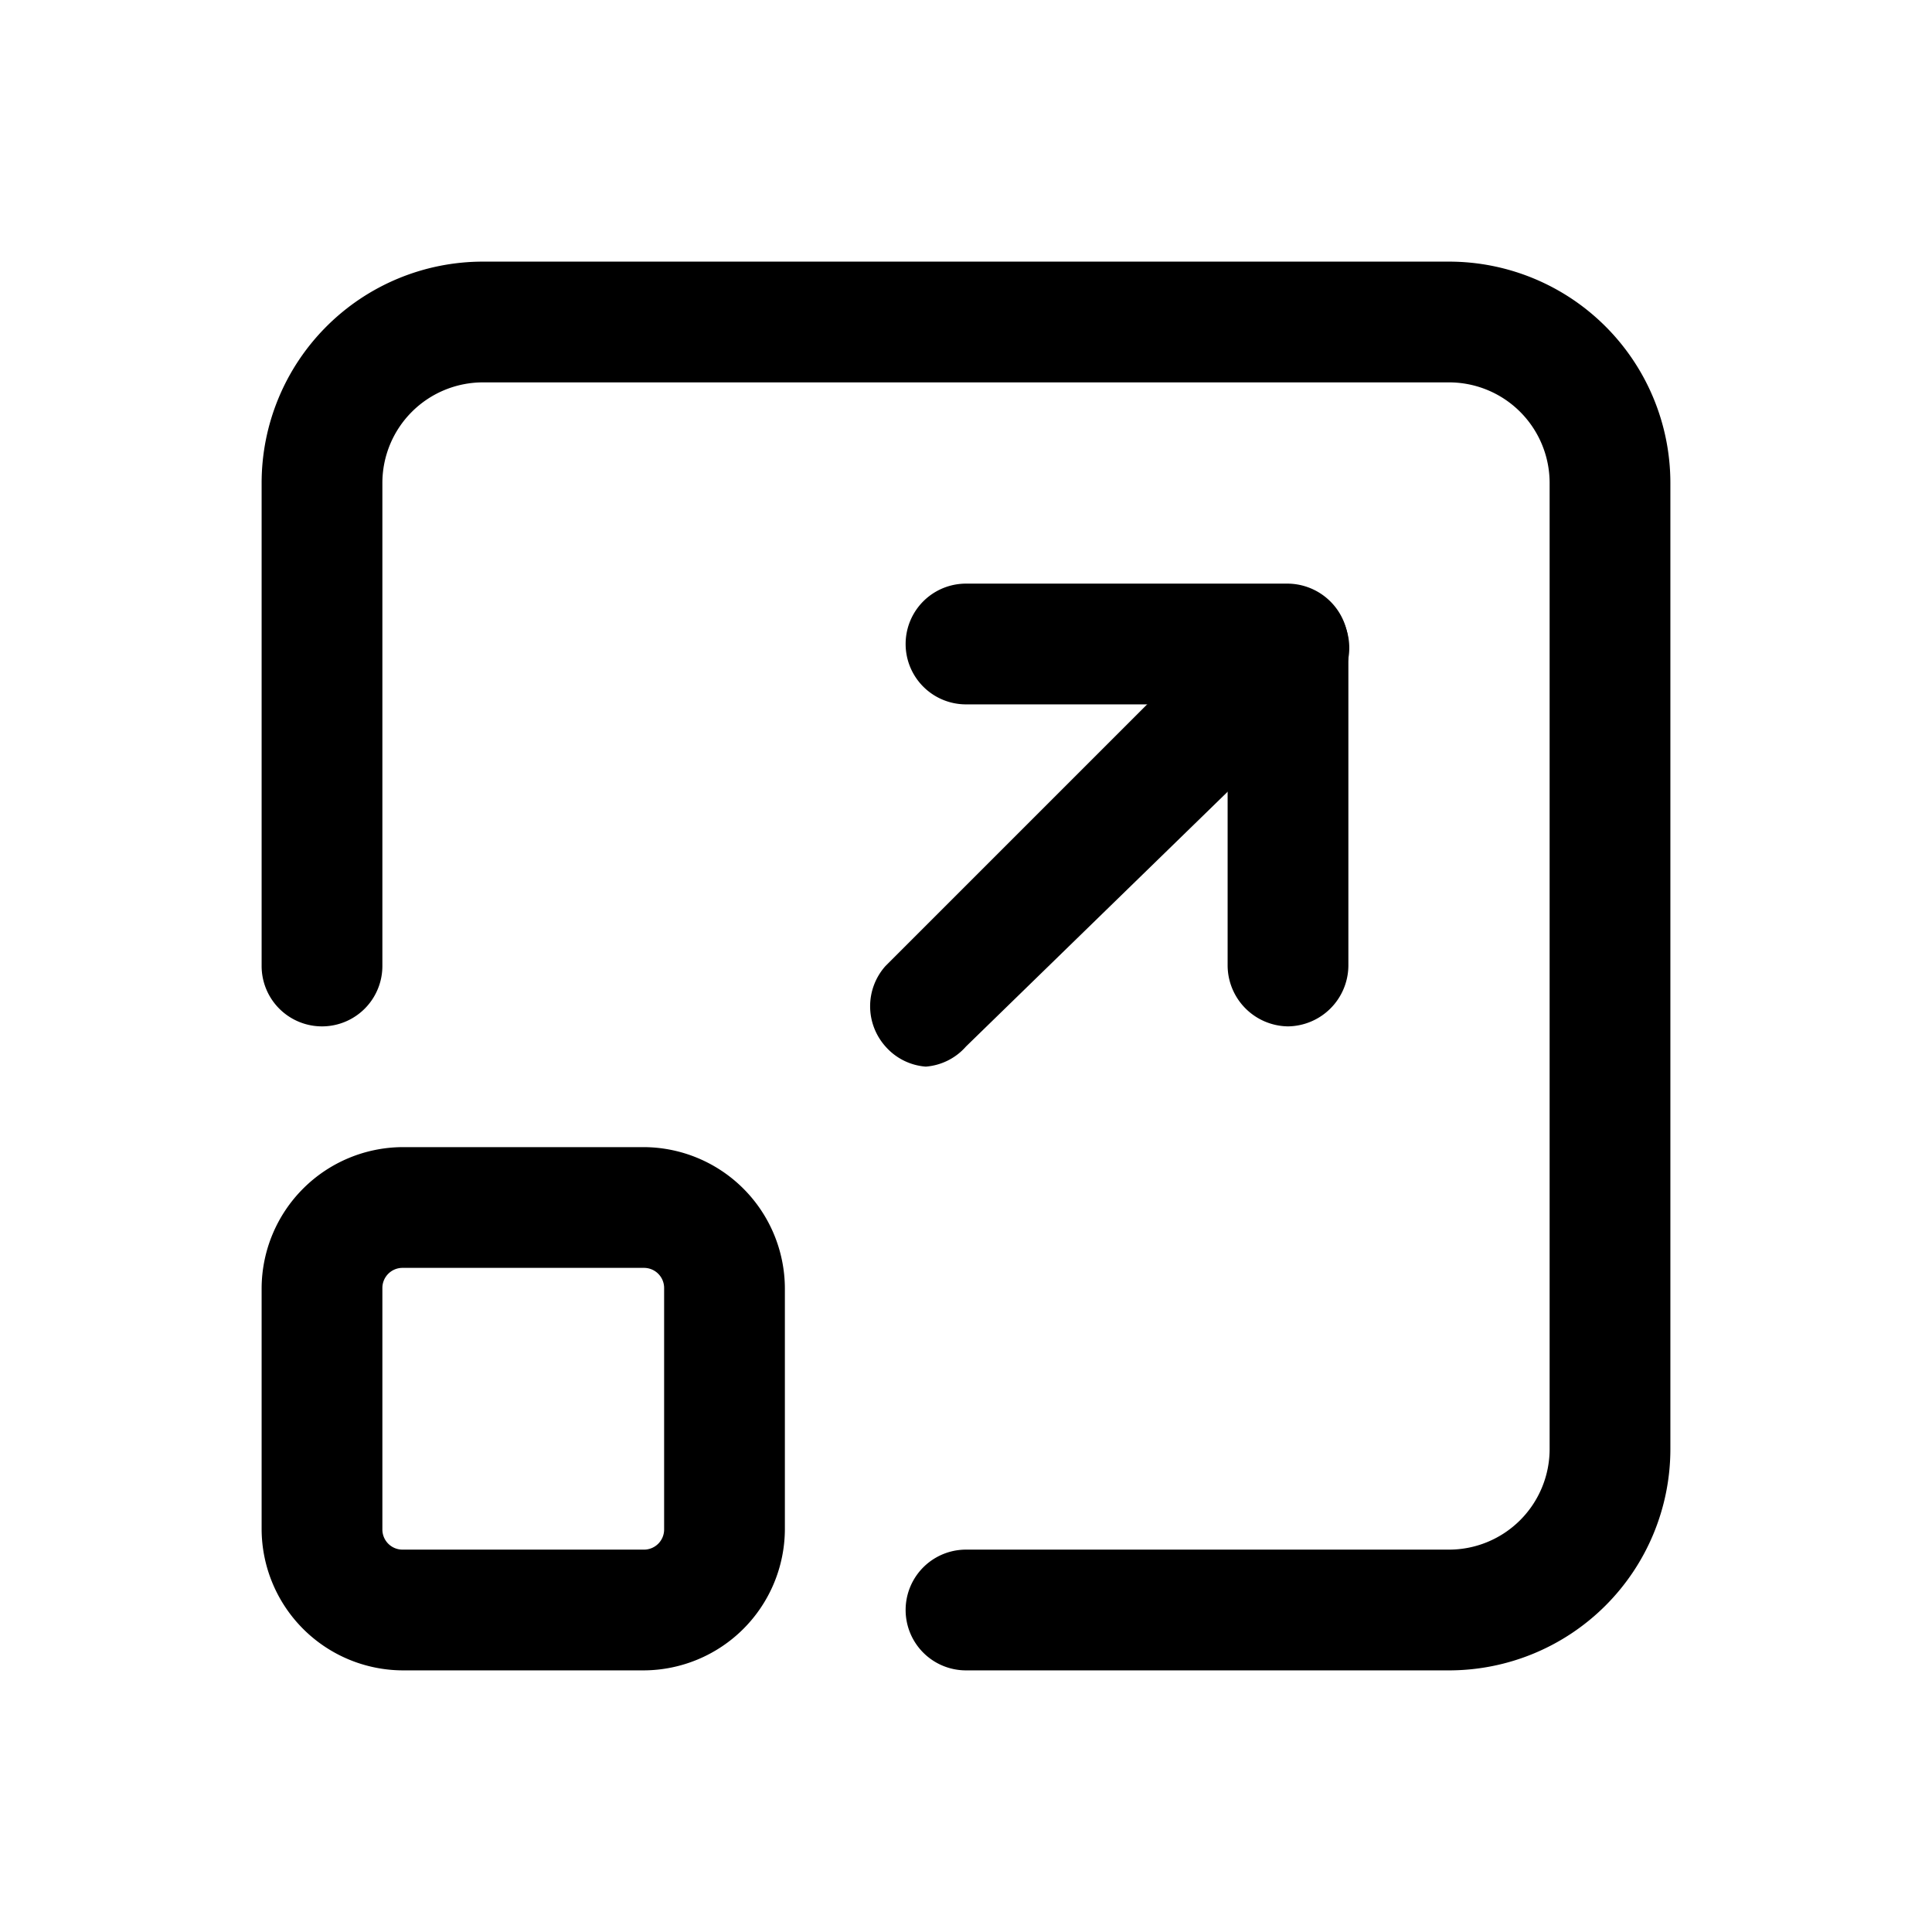
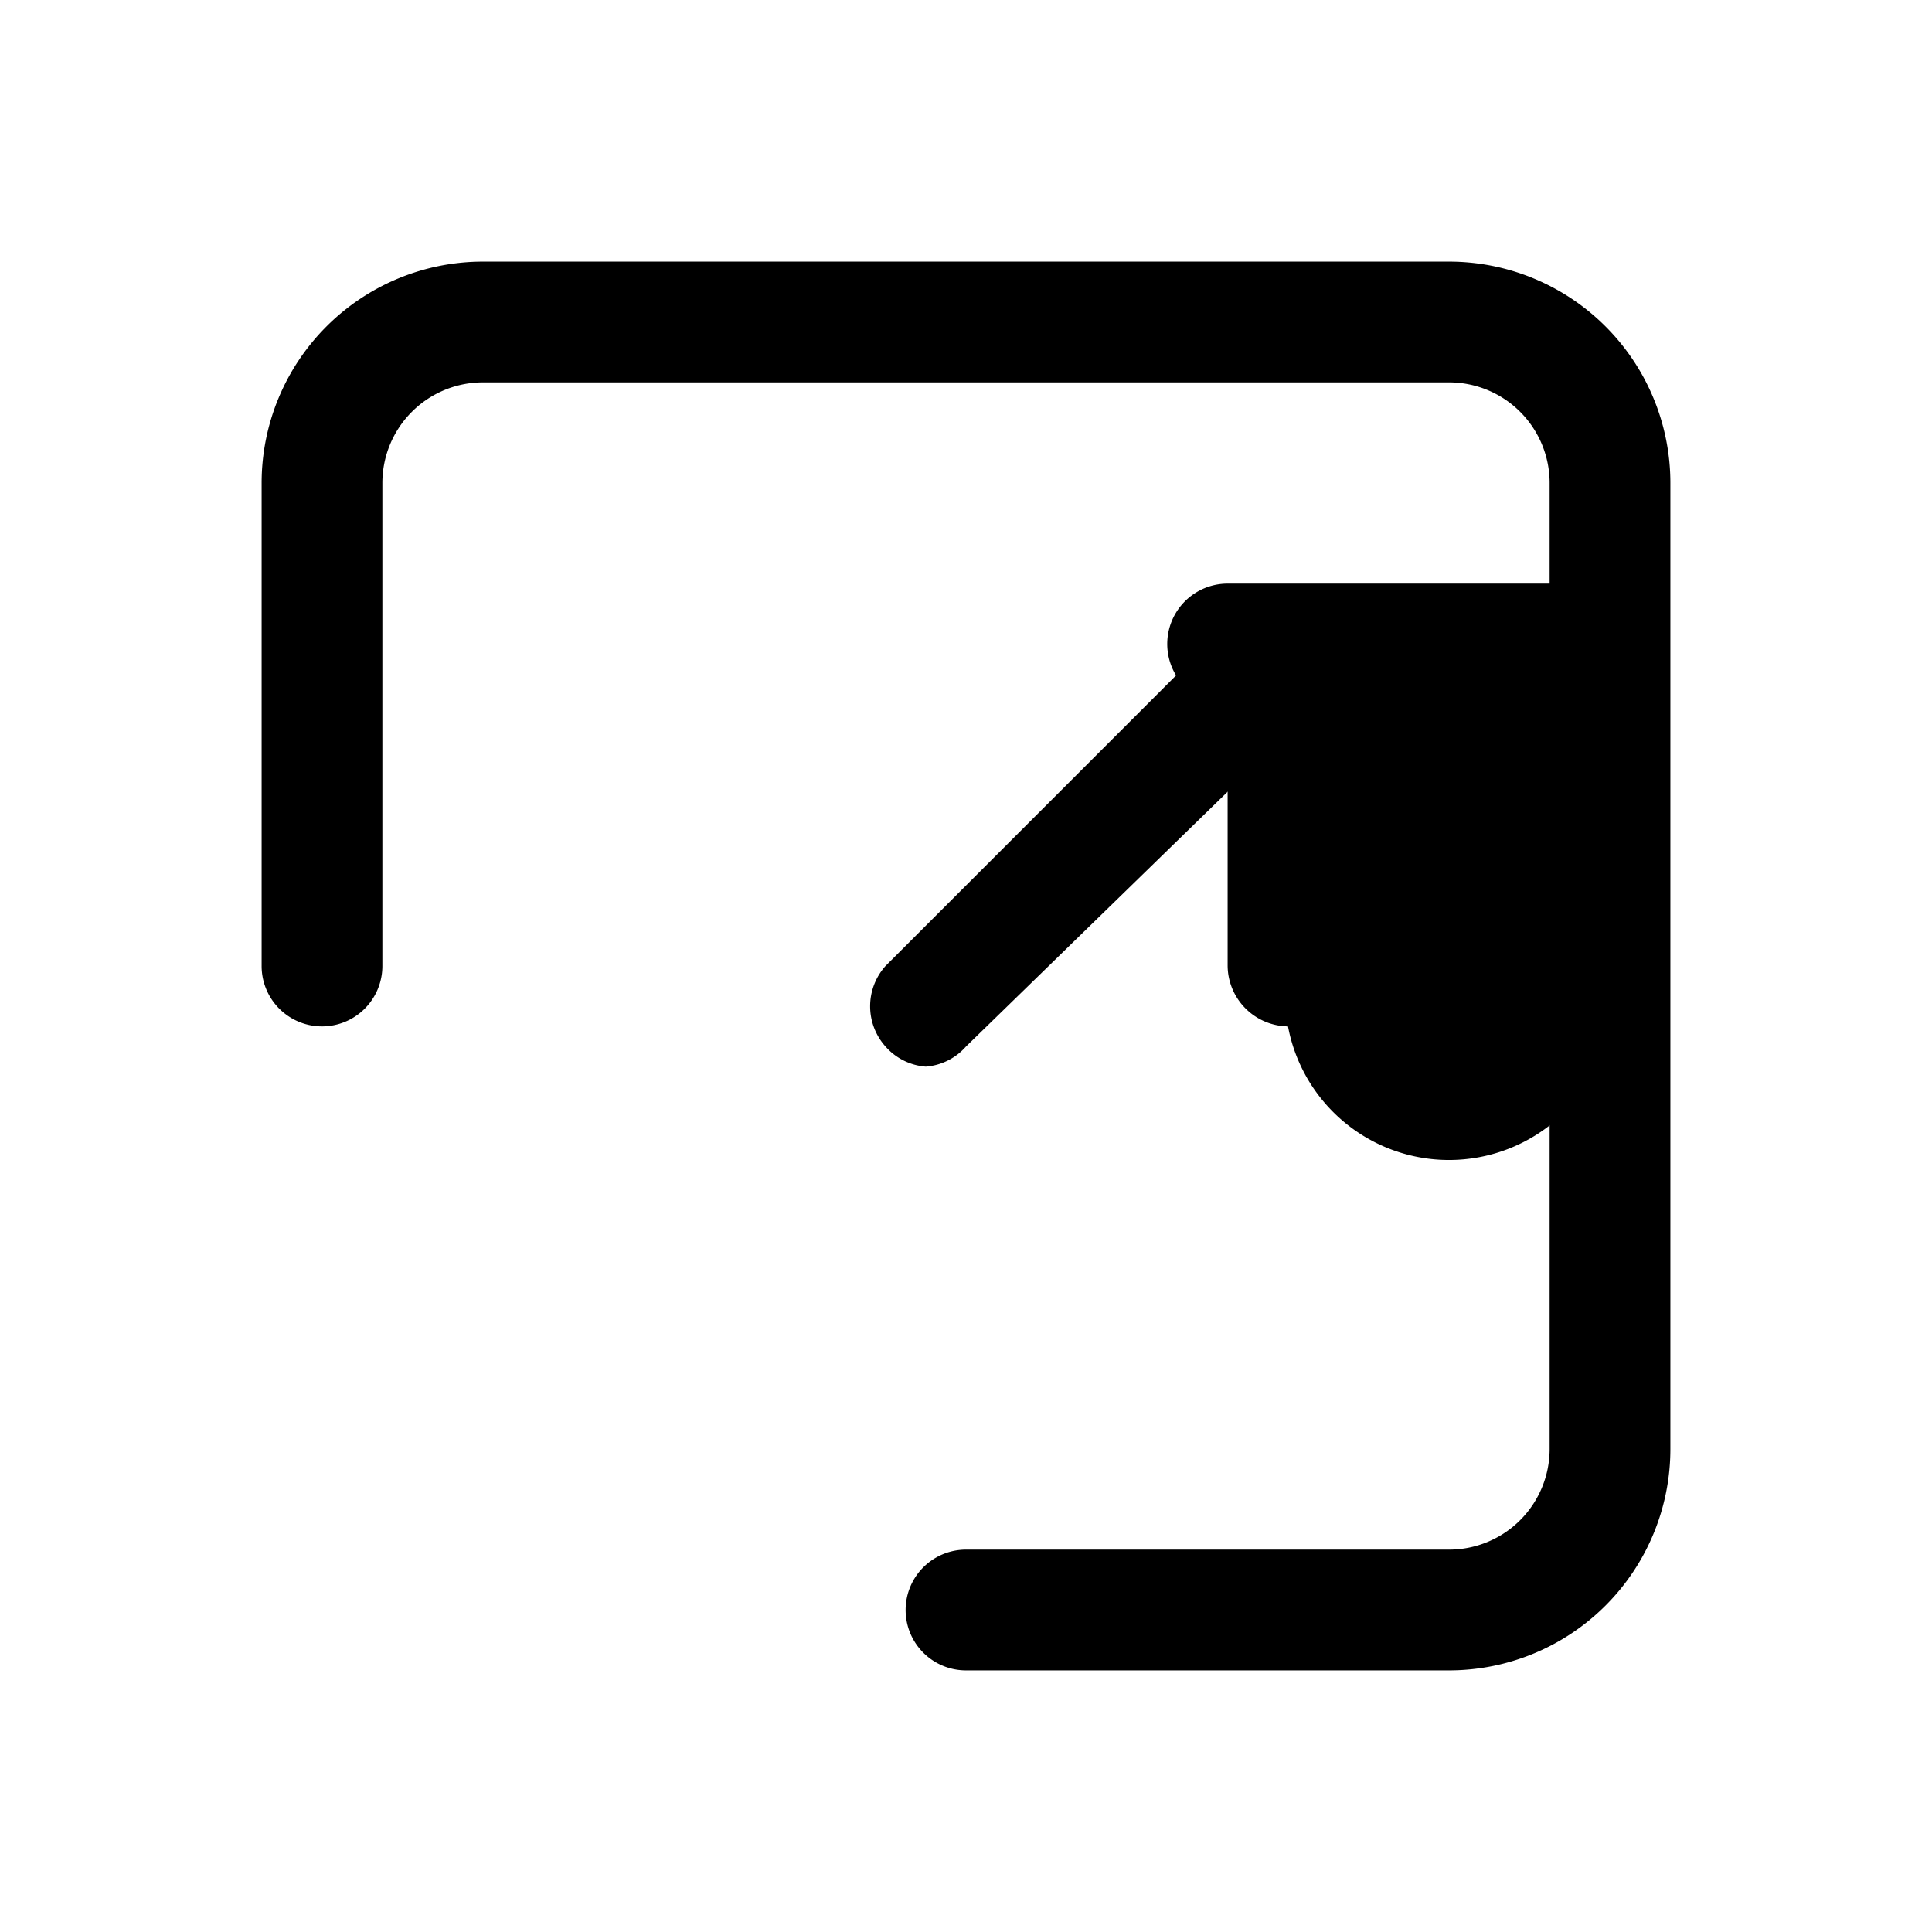
<svg xmlns="http://www.w3.org/2000/svg" viewBox="0 0 24 24">
  <g id="window-maximize">
    <path d="M18,20.75H12a.75.75,0,0,1,0-1.5h6A1.25,1.25,0,0,0,19.25,18V6A1.25,1.25,0,0,0,18,4.75H6A1.25,1.25,0,0,0,4.75,6v6a.75.75,0,0,1-1.5,0V6A2.75,2.75,0,0,1,6,3.25H18A2.75,2.75,0,0,1,20.75,6V18A2.75,2.75,0,0,1,18,20.75Z" />
-     <path d="M16,12.75a.76.76,0,0,1-.75-.75V8.75H12a.75.75,0,0,1,0-1.5h4a.76.76,0,0,1,.75.75v4A.76.76,0,0,1,16,12.75Z" />
+     <path d="M16,12.75a.76.76,0,0,1-.75-.75V8.75a.75.75,0,0,1,0-1.5h4a.76.76,0,0,1,.75.75v4A.76.76,0,0,1,16,12.75Z" />
    <path d="M11.5,13.25A.74.74,0,0,1,11,13,.75.75,0,0,1,11,12l4.5-4.5a.75.75,0,0,1,1.06,1.06L12,13A.74.74,0,0,1,11.5,13.25Z" />
-     <path d="M8,20.75H5A1.76,1.76,0,0,1,3.25,19V16A1.76,1.76,0,0,1,5,14.25H8A1.76,1.76,0,0,1,9.75,16v3A1.76,1.76,0,0,1,8,20.75Zm-3-5a.25.25,0,0,0-.25.25v3a.25.25,0,0,0,.25.25H8A.25.25,0,0,0,8.25,19V16A.25.25,0,0,0,8,15.75Z" />
  </g>
</svg>